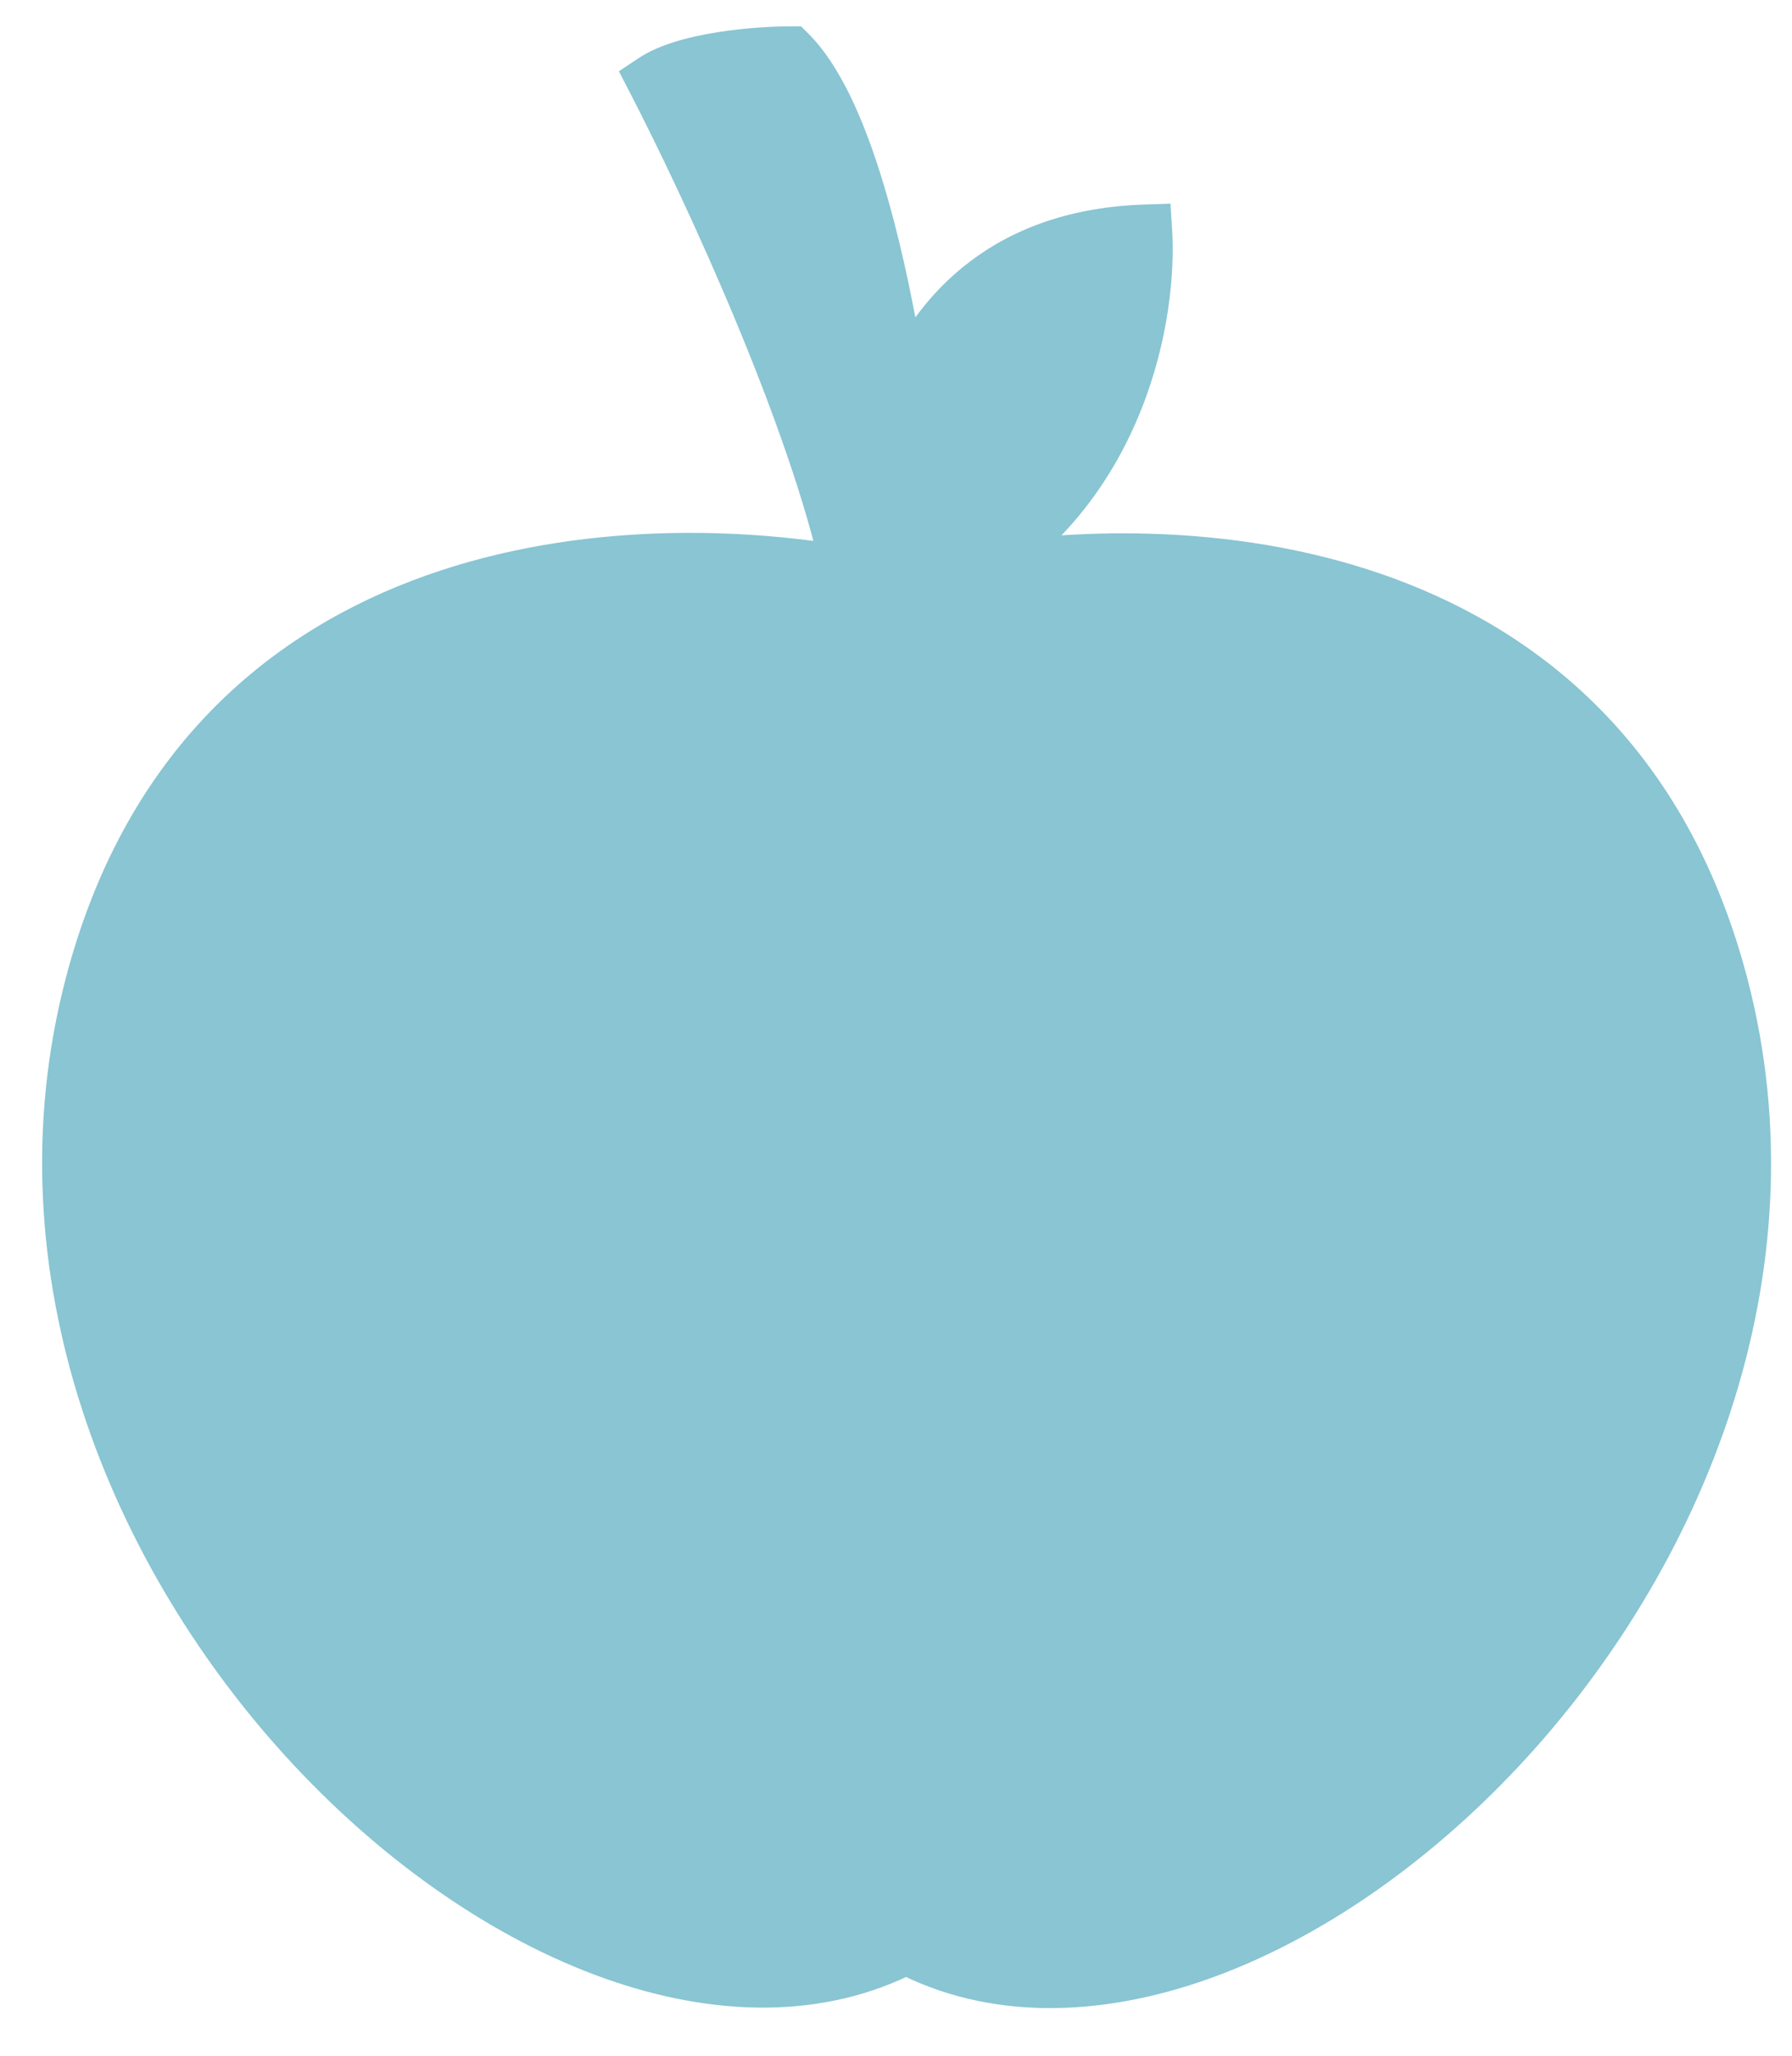
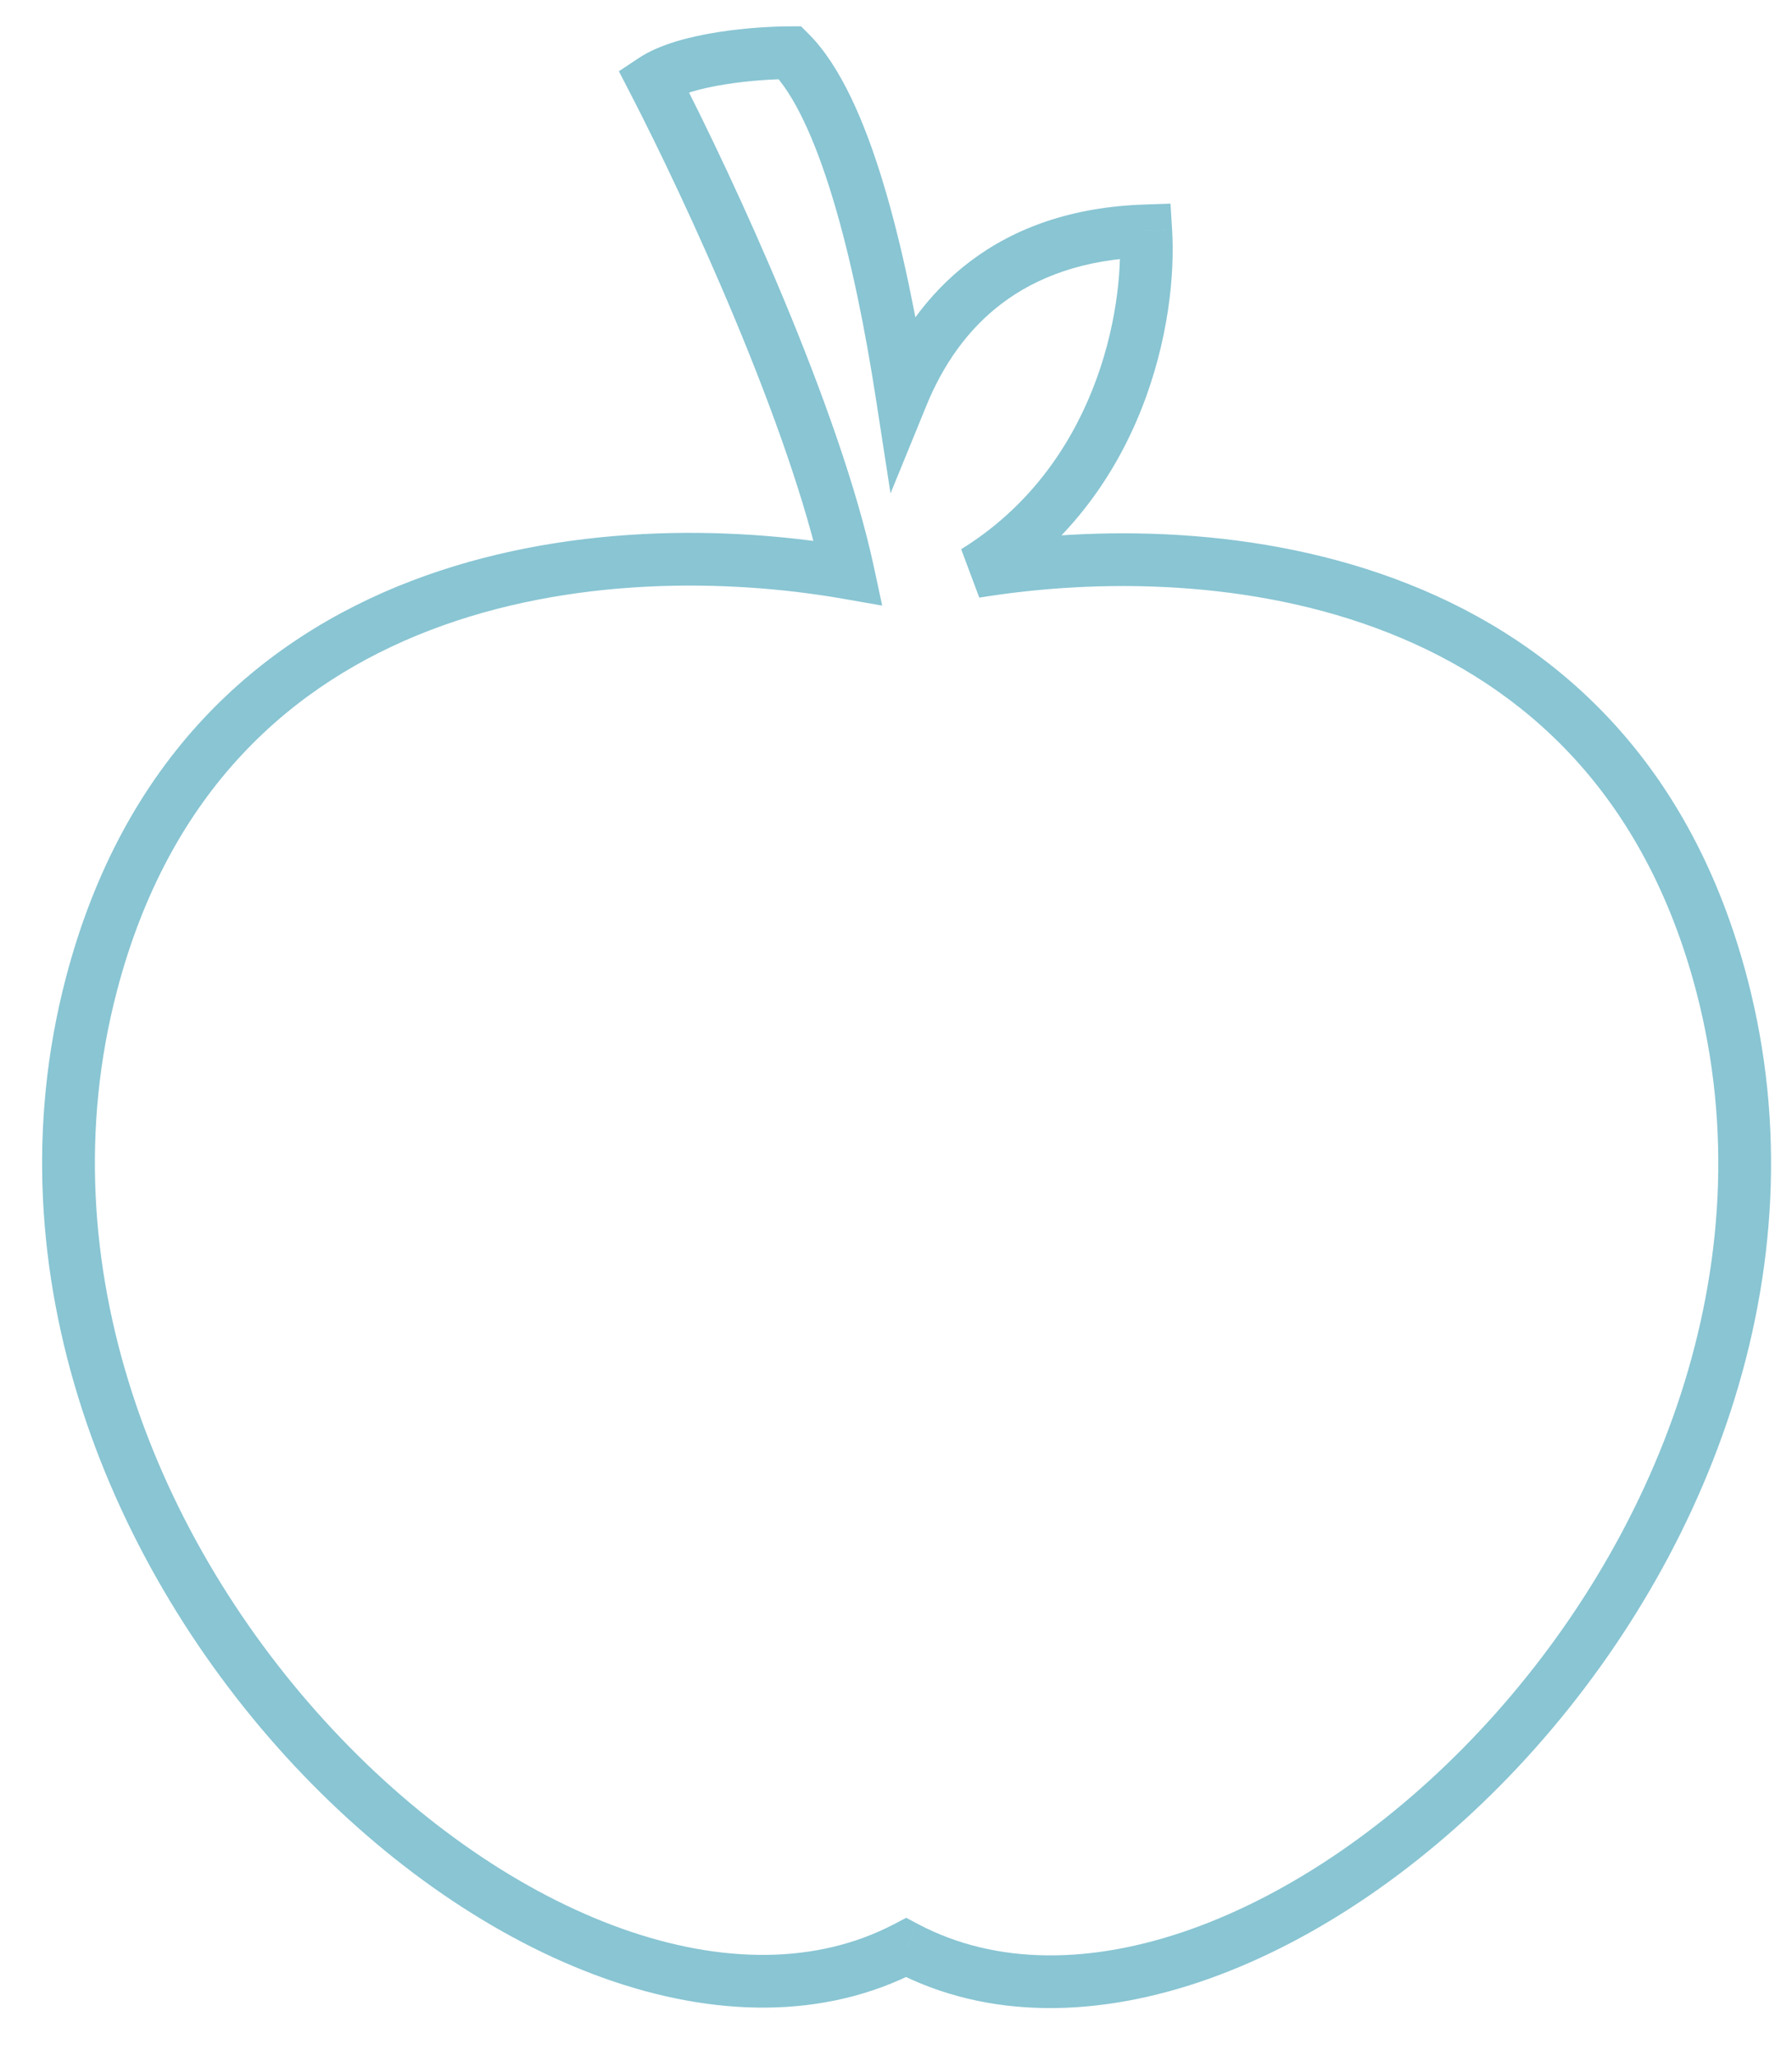
<svg xmlns="http://www.w3.org/2000/svg" width="34" height="39" viewBox="0 0 34 39" fill="none">
-   <path fill-rule="evenodd" clip-rule="evenodd" d="M17.115 7.503C16.701 4.821 16.018 2.026 14.992 1C14.385 1 13.016 1.104 12.392 1.52C13.476 3.615 15.462 7.926 16.093 10.868C11.528 10.069 3.818 10.718 1.734 18.677C-1.105 29.517 10.664 40.358 17.192 36.948C23.718 40.386 35.51 29.536 32.668 18.686C30.613 10.837 23.086 10.097 18.5 10.845C21.261 9.138 21.841 5.981 21.739 4.379C19.159 4.461 17.787 5.859 17.115 7.503Z" fill="#89C5D3" />
-   <path d="M14.992 1L15.345 0.646L15.199 0.5H14.992V1ZM17.115 7.503L16.621 7.579L16.896 9.361L17.578 7.692L17.115 7.503ZM12.392 1.52L12.115 1.104L11.742 1.352L11.948 1.75L12.392 1.52ZM16.093 10.868L16.007 11.361L16.738 11.489L16.582 10.763L16.093 10.868ZM1.734 18.677L2.218 18.803L1.734 18.677ZM17.192 36.948L17.426 36.506L17.194 36.383L16.961 36.505L17.192 36.948ZM32.668 18.686L33.152 18.559L32.668 18.686ZM18.5 10.845L18.237 10.419L18.58 11.338L18.5 10.845ZM21.739 4.379L22.238 4.348L22.208 3.864L21.724 3.88L21.739 4.379ZM14.638 1.354C15.056 1.772 15.456 2.62 15.804 3.775C16.146 4.906 16.416 6.25 16.621 7.579L17.609 7.427C17.401 6.074 17.122 4.679 16.762 3.486C16.409 2.317 15.953 1.255 15.345 0.646L14.638 1.354ZM12.669 1.936C12.885 1.792 13.289 1.674 13.776 1.598C14.243 1.524 14.71 1.5 14.992 1.5V0.5C14.666 0.5 14.146 0.527 13.621 0.61C13.115 0.69 12.523 0.832 12.115 1.104L12.669 1.936ZM16.582 10.763C15.936 7.751 13.922 3.389 12.836 1.29L11.948 1.75C13.03 3.841 14.989 8.101 15.604 10.973L16.582 10.763ZM2.218 18.803C3.215 14.994 5.54 12.96 8.162 11.955C10.81 10.94 13.781 10.971 16.007 11.361L16.18 10.376C13.841 9.966 10.674 9.922 7.804 11.021C4.909 12.131 2.337 14.401 1.25 18.55L2.218 18.803ZM16.961 36.505C15.488 37.274 13.681 37.26 11.792 36.586C9.903 35.911 7.973 34.588 6.316 32.815C2.993 29.263 0.853 24.012 2.218 18.803L1.25 18.55C-0.225 24.182 2.1 29.772 5.585 33.498C7.331 35.364 9.39 36.789 11.456 37.527C13.52 38.265 15.632 38.327 17.424 37.391L16.961 36.505ZM32.184 18.812C33.55 24.026 31.405 29.281 28.078 32.833C26.418 34.606 24.485 35.928 22.596 36.6C20.705 37.272 18.897 37.281 17.426 36.506L16.959 37.391C18.75 38.334 20.864 38.276 22.93 37.542C24.998 36.807 27.059 35.383 28.808 33.517C32.297 29.791 34.628 24.195 33.152 18.559L32.184 18.812ZM18.58 11.338C20.817 10.973 23.747 10.978 26.349 12.007C28.925 13.025 31.2 15.055 32.184 18.812L33.152 18.559C32.08 14.468 29.564 12.203 26.717 11.077C23.895 9.96 20.768 9.968 18.419 10.351L18.58 11.338ZM21.241 4.411C21.336 5.912 20.781 8.846 18.237 10.419L18.763 11.27C21.741 9.429 22.347 6.051 22.238 4.348L21.241 4.411ZM17.578 7.692C17.888 6.934 18.35 6.254 19.013 5.754C19.672 5.258 20.557 4.917 21.755 4.879L21.724 3.88C20.342 3.923 19.251 4.322 18.411 4.956C17.574 5.587 17.014 6.428 16.652 7.314L17.578 7.692Z" fill="#89C5D3" />
+   <path d="M14.992 1L15.345 0.646L15.199 0.5H14.992V1ZM17.115 7.503L16.621 7.579L16.896 9.361L17.578 7.692L17.115 7.503ZM12.392 1.52L12.115 1.104L11.742 1.352L11.948 1.75L12.392 1.52ZM16.093 10.868L16.007 11.361L16.738 11.489L16.582 10.763L16.093 10.868ZM1.734 18.677L2.218 18.803L1.734 18.677ZM17.192 36.948L17.426 36.506L17.194 36.383L16.961 36.505L17.192 36.948ZM32.668 18.686L33.152 18.559L32.668 18.686ZM18.5 10.845L18.237 10.419L18.58 11.338L18.5 10.845ZM21.739 4.379L22.238 4.348L22.208 3.864L21.724 3.88L21.739 4.379ZM14.638 1.354C15.056 1.772 15.456 2.62 15.804 3.775C16.146 4.906 16.416 6.25 16.621 7.579L17.609 7.427C17.401 6.074 17.122 4.679 16.762 3.486C16.409 2.317 15.953 1.255 15.345 0.646L14.638 1.354ZM12.669 1.936C12.885 1.792 13.289 1.674 13.776 1.598C14.243 1.524 14.71 1.5 14.992 1.5V0.5C14.666 0.5 14.146 0.527 13.621 0.61C13.115 0.69 12.523 0.832 12.115 1.104L12.669 1.936ZM16.582 10.763C15.936 7.751 13.922 3.389 12.836 1.29L11.948 1.75C13.03 3.841 14.989 8.101 15.604 10.973L16.582 10.763ZM2.218 18.803C3.215 14.994 5.54 12.96 8.162 11.955C10.81 10.94 13.781 10.971 16.007 11.361L16.18 10.376C13.841 9.966 10.674 9.922 7.804 11.021C4.909 12.131 2.337 14.401 1.25 18.55L2.218 18.803ZM16.961 36.505C15.488 37.274 13.681 37.26 11.792 36.586C9.903 35.911 7.973 34.588 6.316 32.815C2.993 29.263 0.853 24.012 2.218 18.803L1.25 18.55C-0.225 24.182 2.1 29.772 5.585 33.498C7.331 35.364 9.39 36.789 11.456 37.527C13.52 38.265 15.632 38.327 17.424 37.391L16.961 36.505ZM32.184 18.812C33.55 24.026 31.405 29.281 28.078 32.833C26.418 34.606 24.485 35.928 22.596 36.6C20.705 37.272 18.897 37.281 17.426 36.506L16.959 37.391C18.75 38.334 20.864 38.276 22.93 37.542C24.998 36.807 27.059 35.383 28.808 33.517C32.297 29.791 34.628 24.195 33.152 18.559L32.184 18.812M18.58 11.338C20.817 10.973 23.747 10.978 26.349 12.007C28.925 13.025 31.2 15.055 32.184 18.812L33.152 18.559C32.08 14.468 29.564 12.203 26.717 11.077C23.895 9.96 20.768 9.968 18.419 10.351L18.58 11.338ZM21.241 4.411C21.336 5.912 20.781 8.846 18.237 10.419L18.763 11.27C21.741 9.429 22.347 6.051 22.238 4.348L21.241 4.411ZM17.578 7.692C17.888 6.934 18.35 6.254 19.013 5.754C19.672 5.258 20.557 4.917 21.755 4.879L21.724 3.88C20.342 3.923 19.251 4.322 18.411 4.956C17.574 5.587 17.014 6.428 16.652 7.314L17.578 7.692Z" fill="#89C5D3" />
</svg>